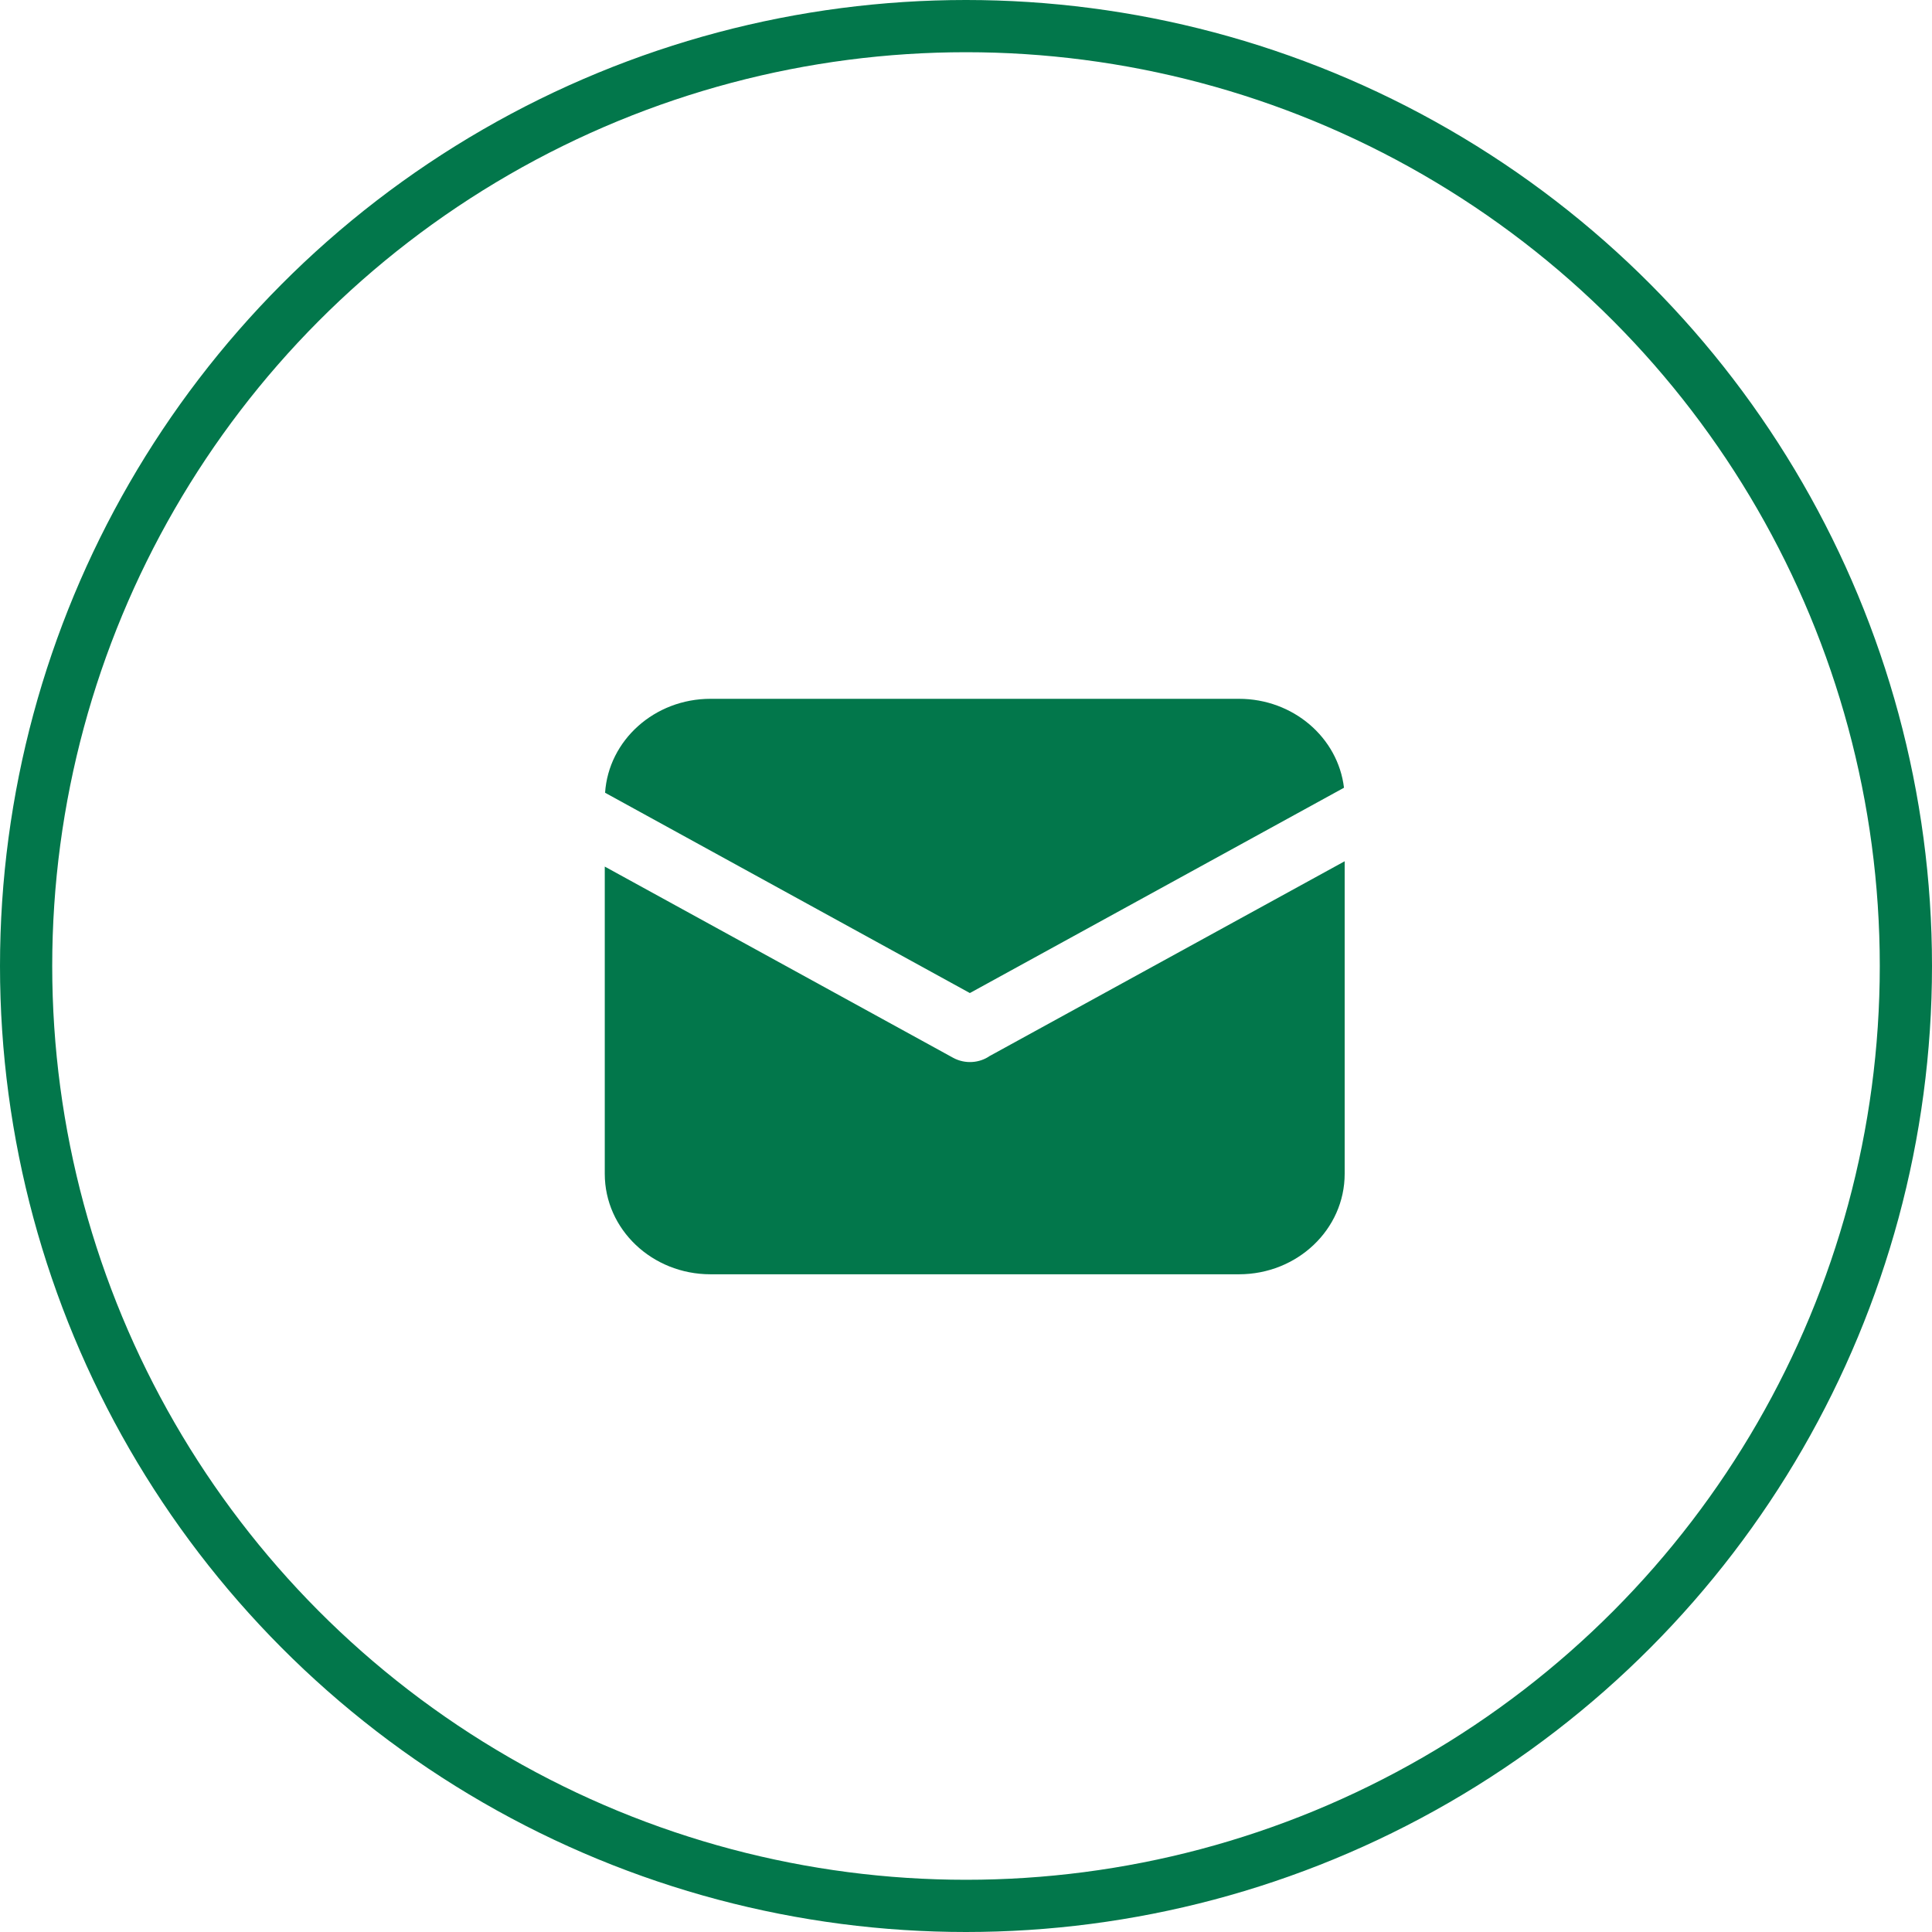
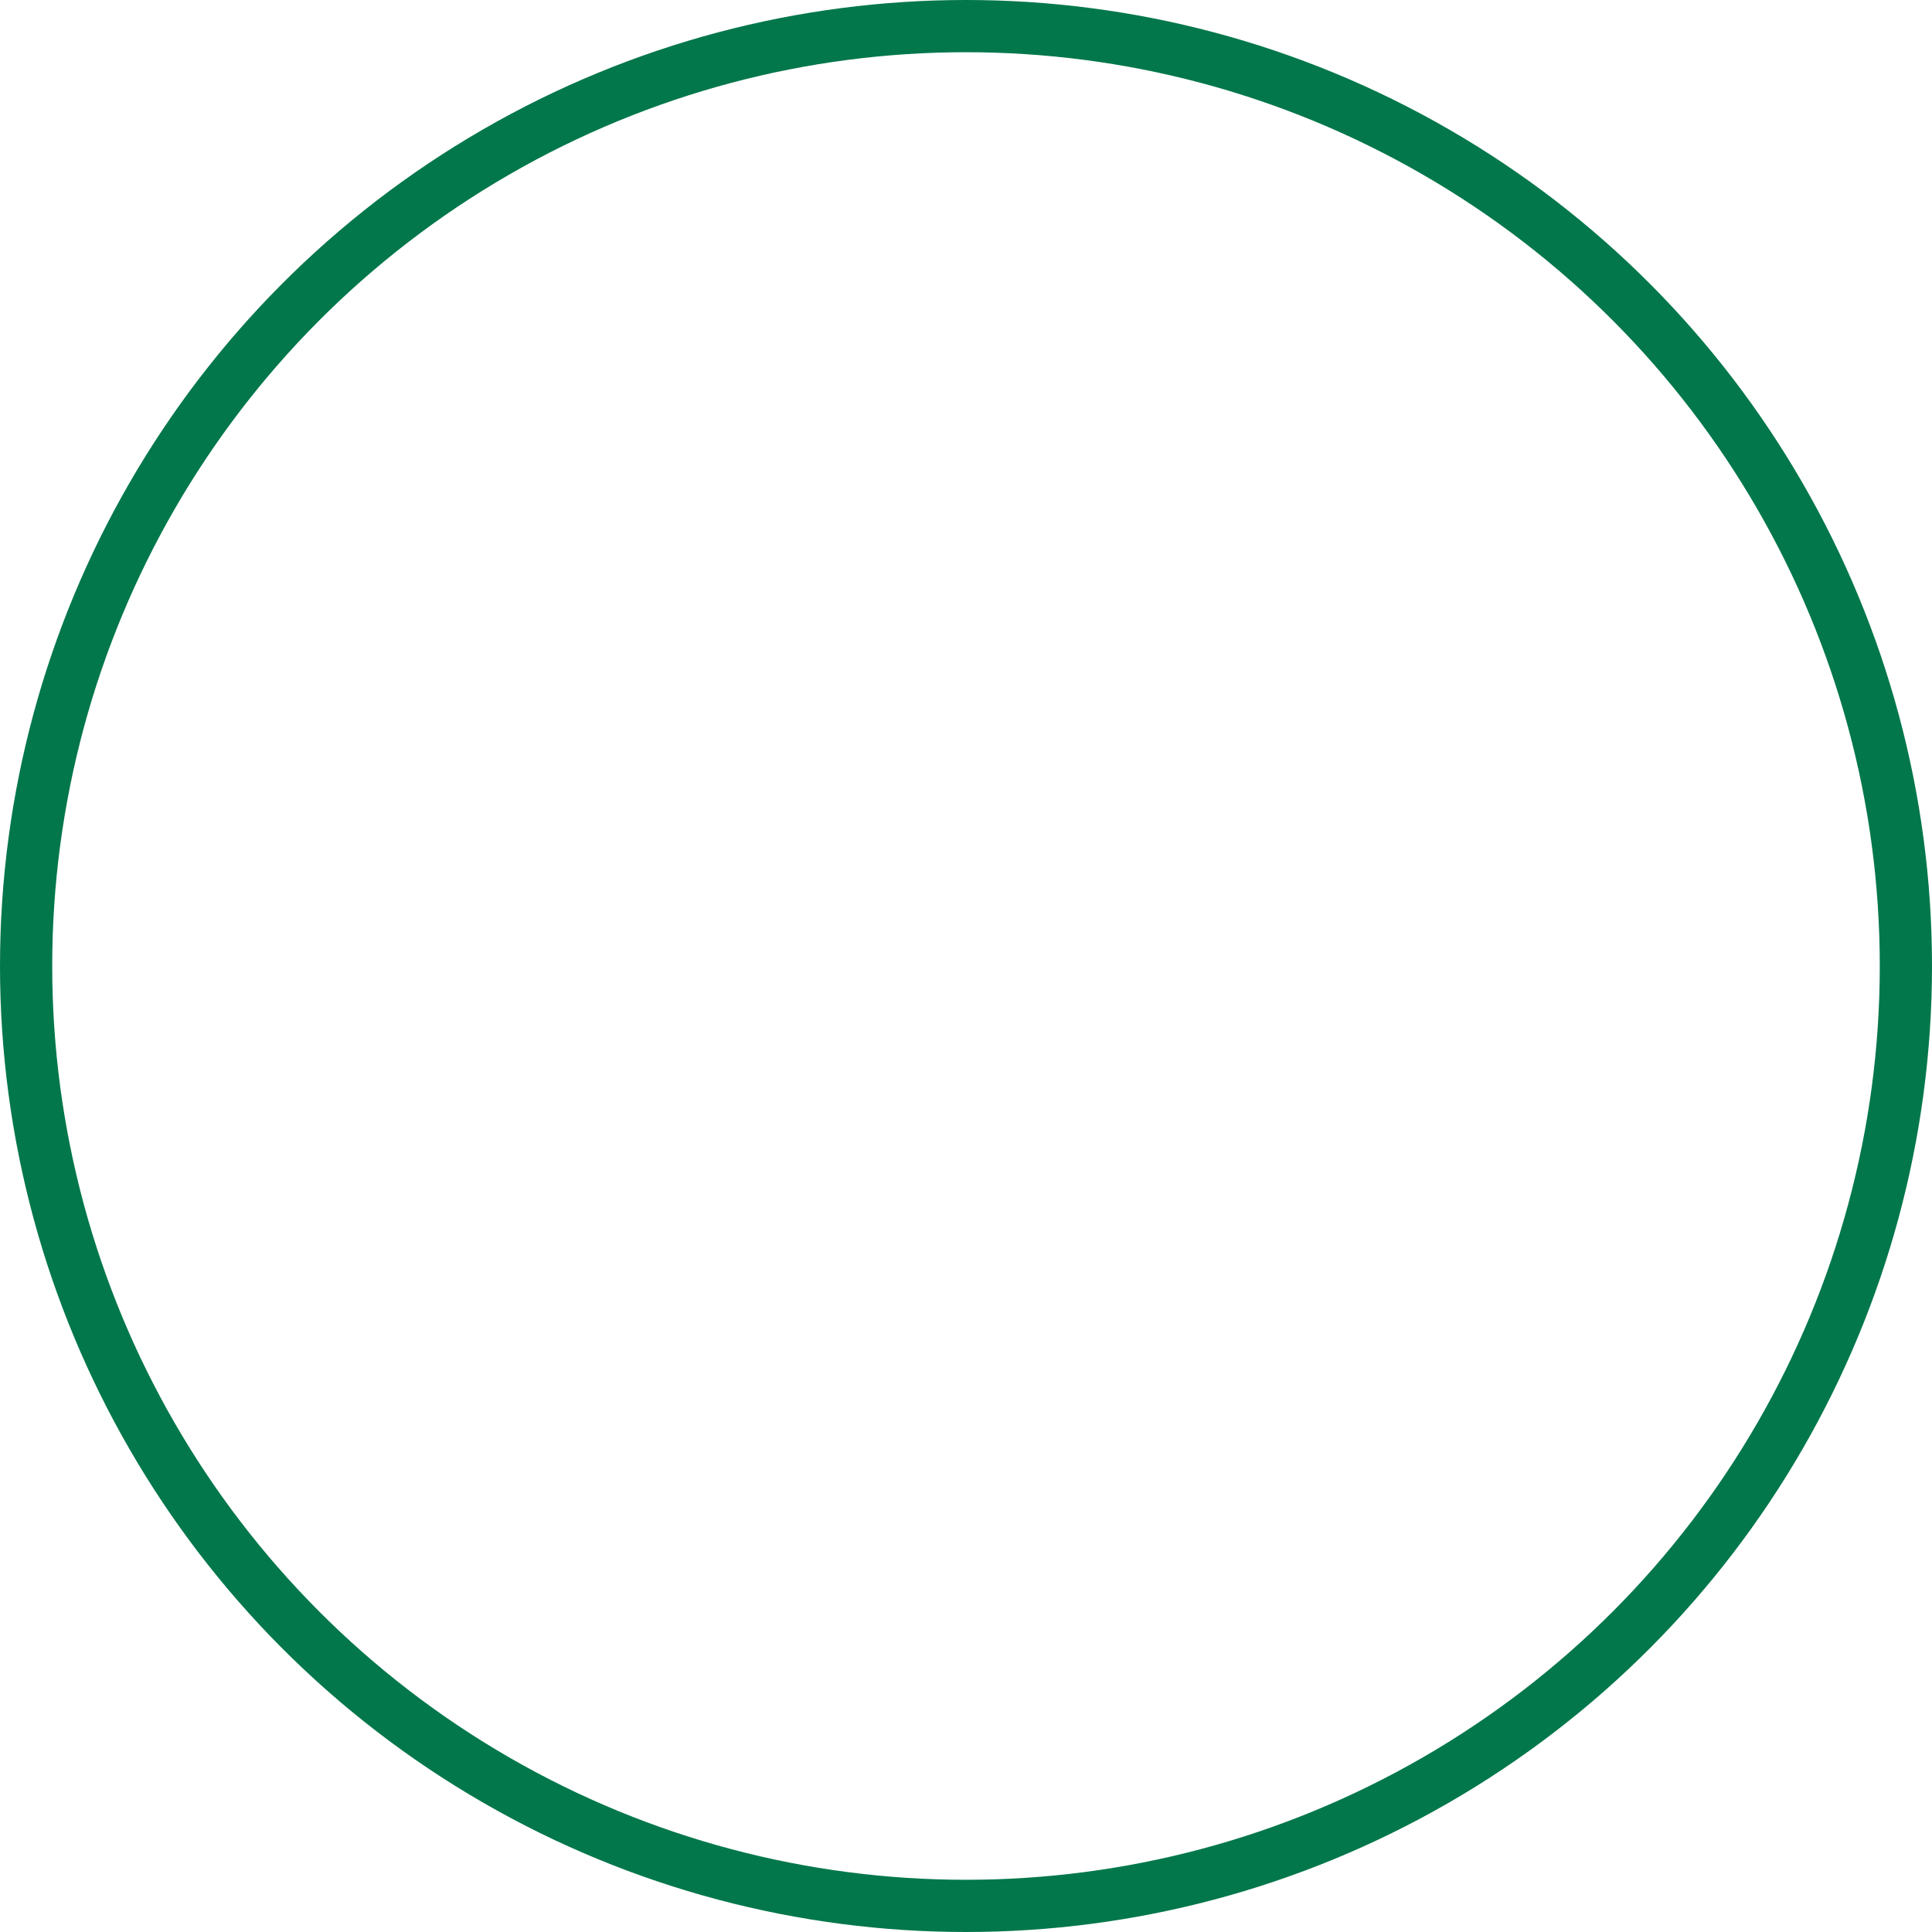
<svg xmlns="http://www.w3.org/2000/svg" width="37" height="37" viewBox="0 0 37 37" fill="none">
  <circle cx="18.5" cy="18.5" r="18" fill="" stroke="#02774B" />
-   <path d="M25.739 15.086L18.574 19.018L11.588 15.182C11.655 14.178 12.533 13.383 13.607 13.383H23.727C24.767 13.383 25.624 14.126 25.739 15.086ZM25.752 16.494V22.479C25.752 23.543 24.846 24.404 23.727 24.404H13.607C12.488 24.404 11.582 23.543 11.582 22.479V16.596L18.254 20.258C18.484 20.383 18.76 20.36 18.959 20.22C18.969 20.217 18.976 20.211 18.986 20.206L25.752 16.494Z" fill="#02774B" />
</svg>